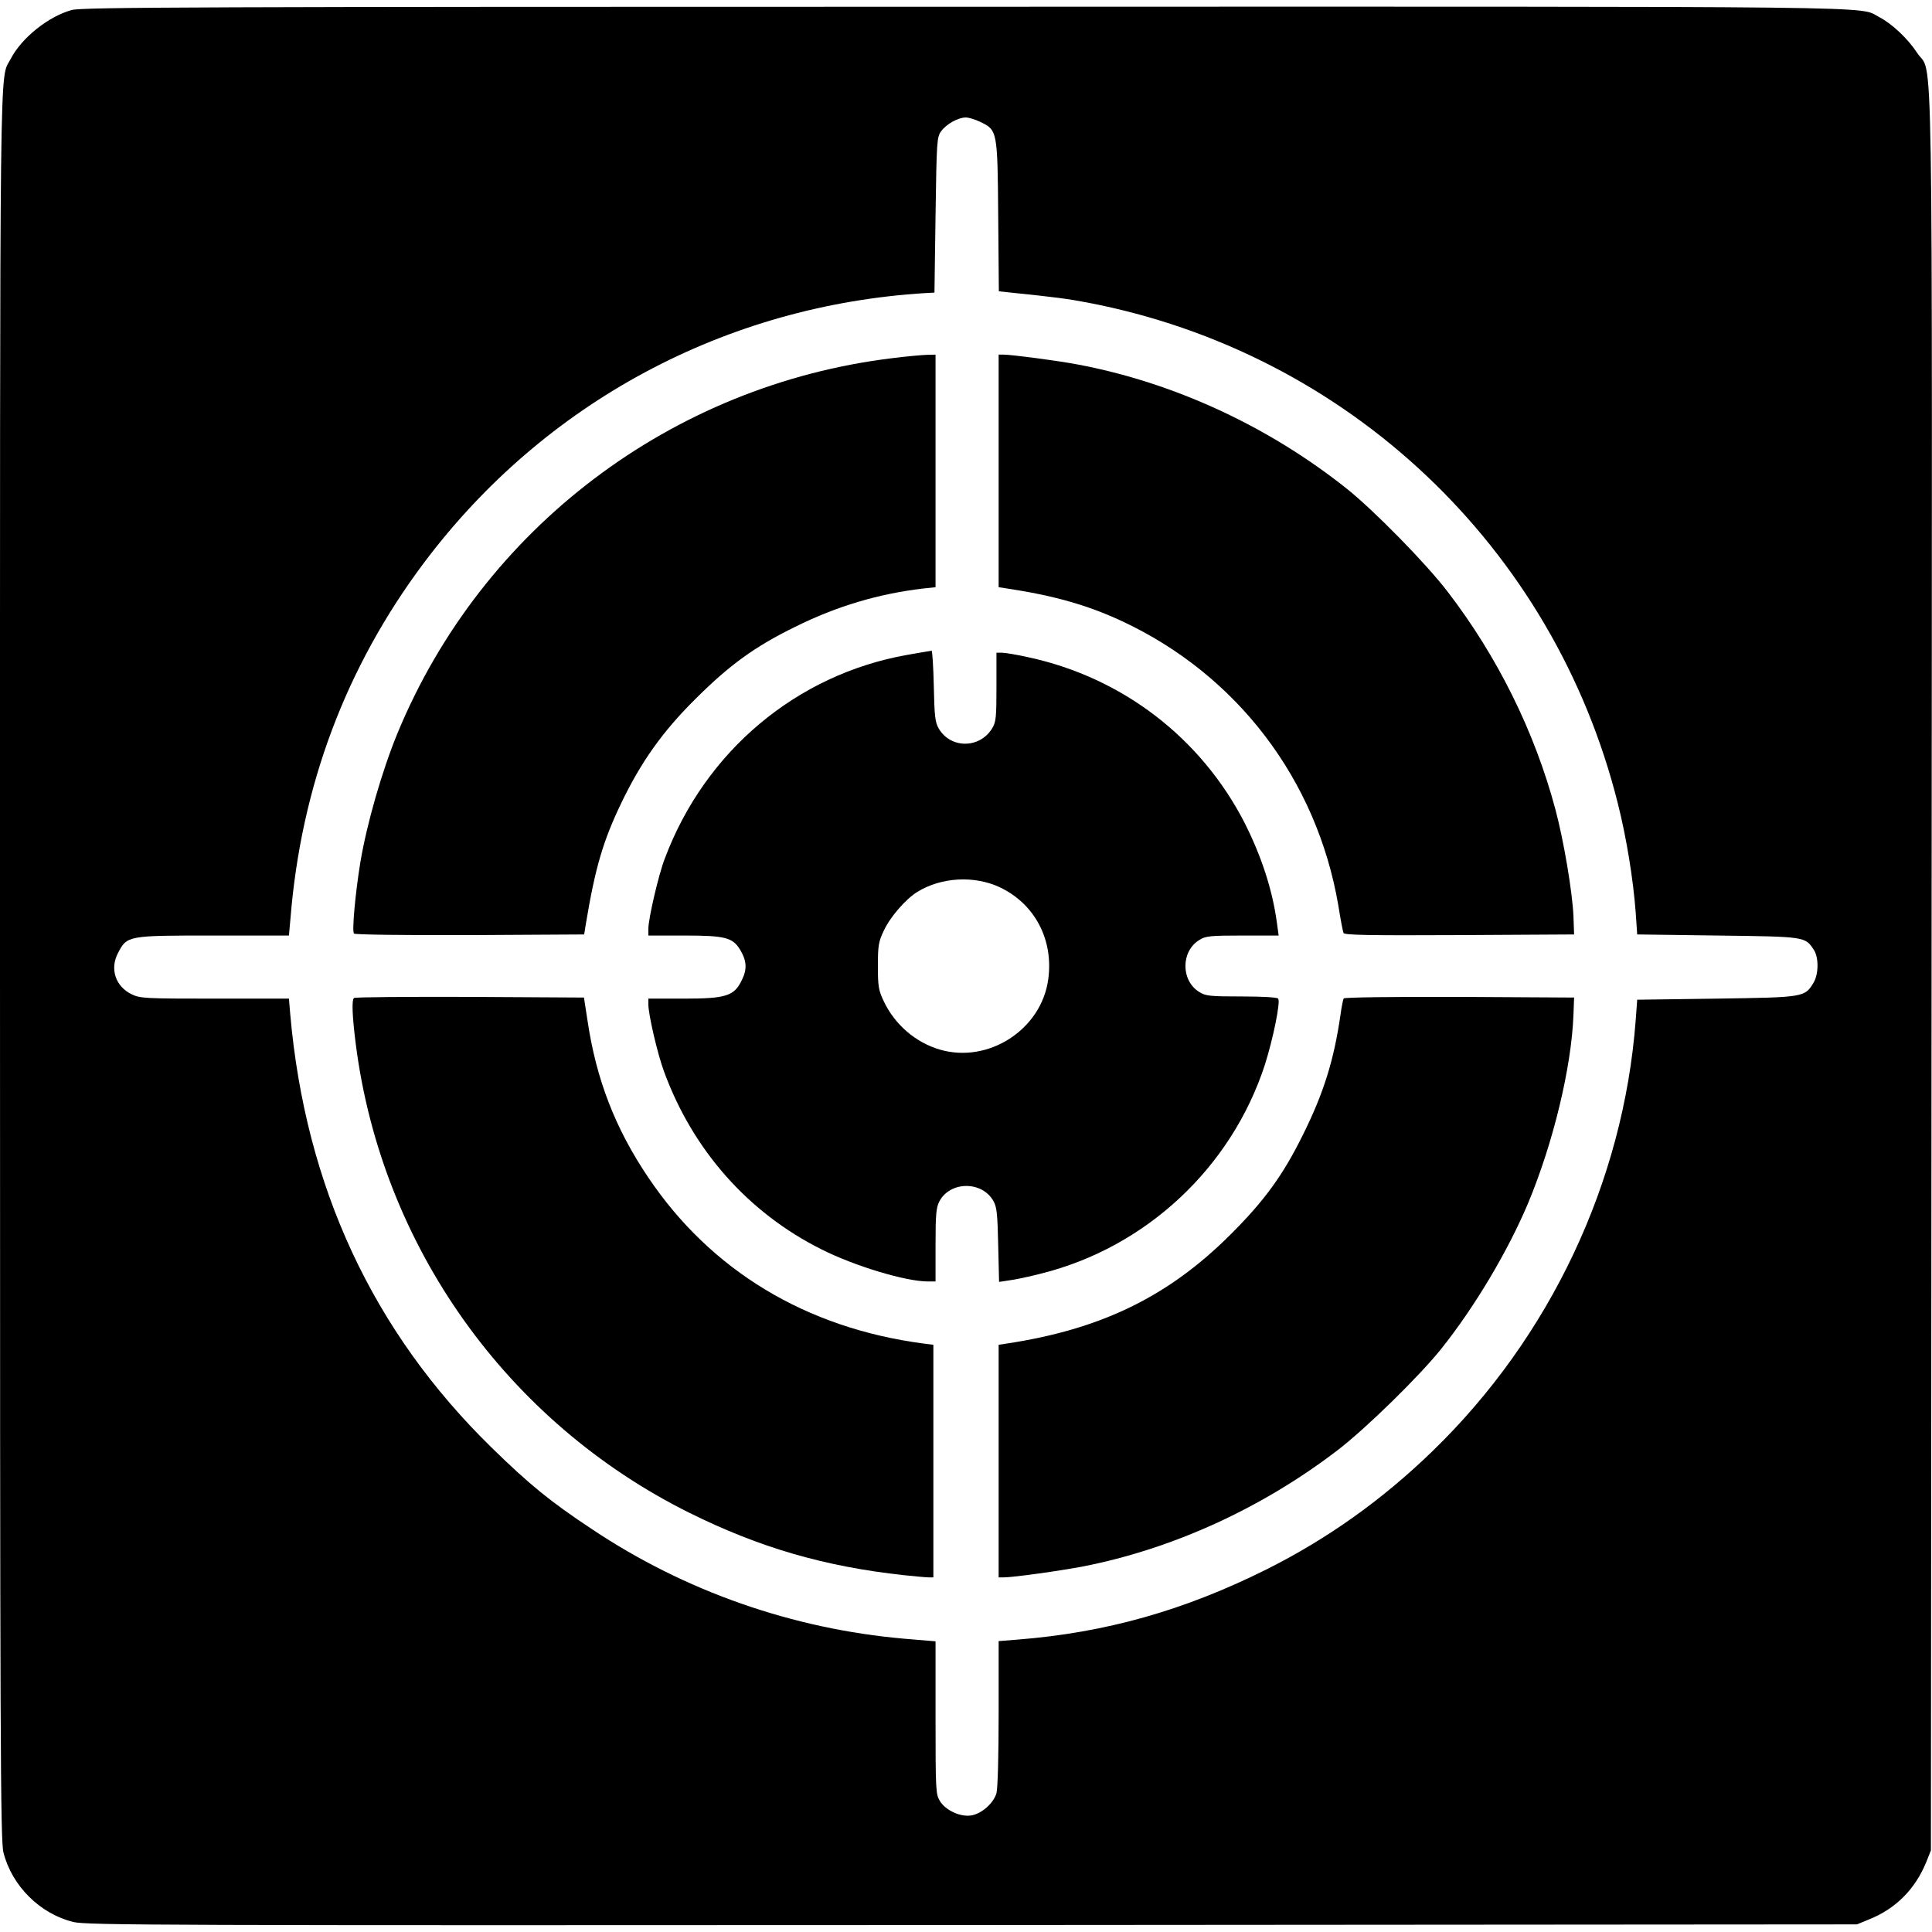
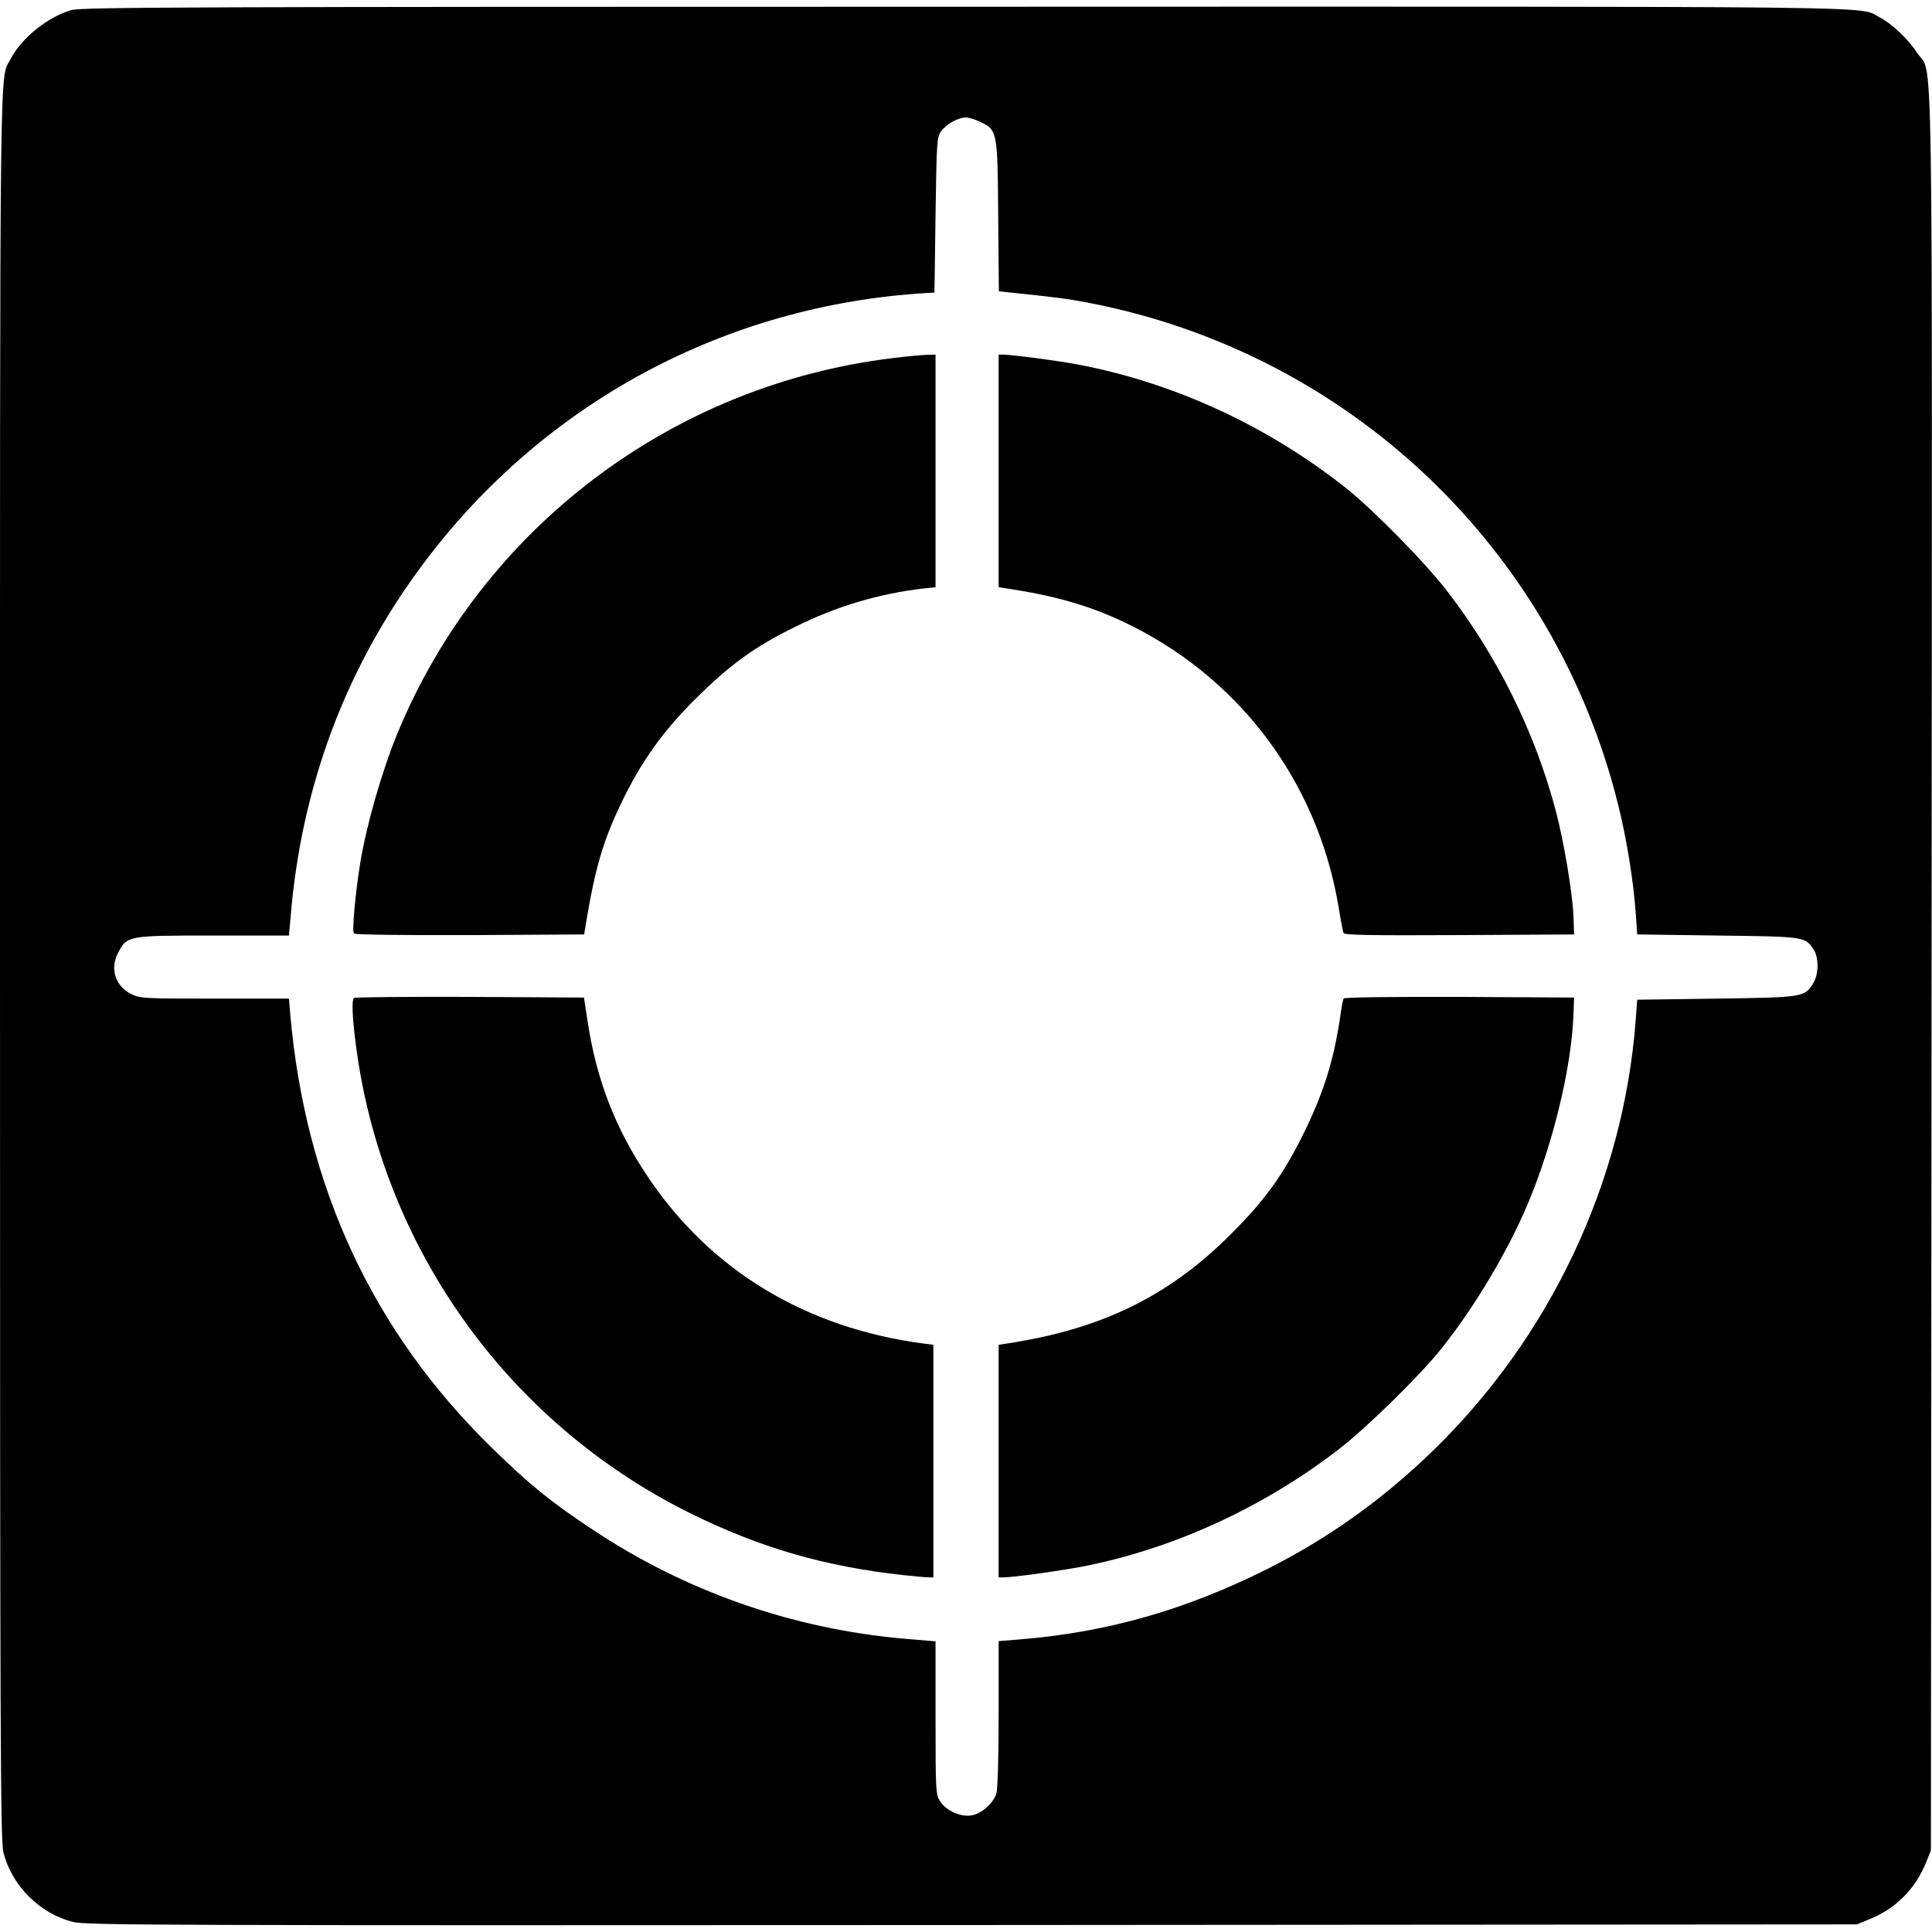
<svg xmlns="http://www.w3.org/2000/svg" version="1.0" width="888pt" height="888pt" viewBox="0 0 888 888" preserveAspectRatio="xMidYMid meet">
  <g transform="translate(0,888) scale(0.1,-0.1)" fill="#000000" stroke="none">
    <path d="M330 8834 c-107 -29 -231 -128 -281 -225 -52 -103 -49 168 -49 -4169 0 -3597 2 -4022 16 -4075 39 -154 169 -282 321 -319 63 -15 396 -16 4133 -14 l4065 3 56 23 c122 49 211 138 262 262 l22 55 3 4035 c3 4505 9 4109 -67 4228 -41 63 -116 134 -173 163 -102 52 168 49 -4203 48 -3532 0 -4057 -2 -4105 -15z m4175 -514 c79 -38 80 -39 83 -432 l3 -347 57 -6 c203 -21 258 -28 352 -46 1195 -229 2141 -1123 2436 -2302 40 -158 71 -351 82 -500 l7 -102 370 -5 c405 -5 402 -5 442 -66 23 -35 22 -111 -1 -150 -41 -68 -42 -68 -446 -74 l-365 -5 -7 -95 c-56 -742 -393 -1456 -934 -1980 -231 -224 -484 -404 -764 -544 -377 -188 -737 -290 -1142 -322 l-88 -7 0 -331 c0 -194 -4 -346 -10 -368 -13 -45 -66 -93 -114 -102 -50 -9 -119 22 -146 66 -19 31 -20 49 -20 383 l0 351 -144 12 c-513 45 -1008 218 -1436 504 -190 126 -285 203 -459 373 -547 534 -857 1199 -927 1993 l-6 72 -341 0 c-319 0 -343 1 -382 20 -74 36 -101 116 -63 189 42 81 43 81 439 81 l347 0 7 78 c49 610 256 1159 615 1637 553 736 1385 1182 2305 1238 l40 2 5 357 c5 341 6 358 26 385 24 33 78 63 113 63 14 0 43 -9 66 -20z" />
    <path d="M4103 7234 c-1016 -123 -1887 -783 -2276 -1724 -71 -173 -141 -415 -171 -595 -23 -142 -39 -316 -29 -326 5 -5 232 -8 534 -7 l524 3 8 50 c43 258 79 380 163 555 90 187 188 326 338 475 158 158 275 243 461 334 191 95 384 152 588 176 l57 6 0 535 0 534 -42 -1 c-24 -1 -93 -7 -155 -15z" />
    <path d="M4590 6715 l0 -534 33 -5 c220 -33 375 -77 534 -151 529 -247 895 -728 994 -1305 10 -63 21 -121 24 -128 3 -10 115 -12 532 -10 l528 3 -3 85 c-5 110 -44 344 -83 490 -95 356 -266 702 -495 1000 -101 132 -339 374 -464 474 -362 288 -796 488 -1238 571 -89 17 -302 45 -338 45 l-24 0 0 -535z" />
-     <path d="M4170 5870 c-509 -90 -929 -443 -1114 -935 -29 -74 -76 -278 -76 -324 l0 -31 166 0 c186 0 221 -9 255 -64 31 -51 34 -90 9 -140 -35 -74 -72 -86 -268 -86 l-162 0 0 -26 c0 -47 42 -228 72 -309 132 -361 387 -649 723 -817 152 -77 388 -148 490 -148 l35 0 0 168 c0 143 3 172 18 201 51 94 198 93 249 -1 15 -27 18 -63 21 -202 l4 -168 46 7 c26 3 92 17 146 31 483 120 876 487 1030 961 37 117 72 286 61 303 -4 6 -72 10 -168 10 -143 0 -166 2 -194 20 -86 52 -86 188 0 240 28 18 51 20 198 20 l166 0 -8 59 c-21 154 -72 308 -150 462 -201 389 -561 665 -992 758 -53 12 -108 21 -122 21 l-25 0 0 -157 c0 -140 -2 -162 -20 -191 -57 -93 -190 -94 -245 -1 -17 29 -20 56 -23 197 -2 89 -7 162 -10 161 -4 0 -54 -9 -112 -19z m425 -1068 c161 -76 248 -241 223 -423 -31 -231 -275 -389 -499 -323 -112 33 -207 116 -257 222 -24 50 -27 69 -27 162 0 93 3 112 27 162 29 63 101 146 155 179 109 67 260 76 378 21z" />
    <path d="M1627 4293 c-11 -10 -8 -83 8 -210 118 -929 695 -1740 1535 -2157 321 -159 618 -246 985 -286 50 -5 100 -10 113 -10 l22 0 0 534 0 535 -47 6 c-538 71 -976 335 -1264 764 -151 224 -238 449 -278 716 l-17 110 -525 3 c-289 1 -529 -1 -532 -5z" />
    <path d="M6176 4291 c-3 -5 -10 -40 -15 -77 -30 -207 -77 -358 -172 -549 -91 -185 -177 -303 -329 -455 -288 -289 -598 -440 -1037 -506 l-33 -5 0 -534 0 -535 24 0 c44 0 258 30 363 50 414 81 825 269 1173 536 131 101 374 339 474 464 155 194 307 450 400 671 115 276 199 623 208 864 l3 80 -527 3 c-301 1 -529 -2 -532 -7z" />
  </g>
</svg>